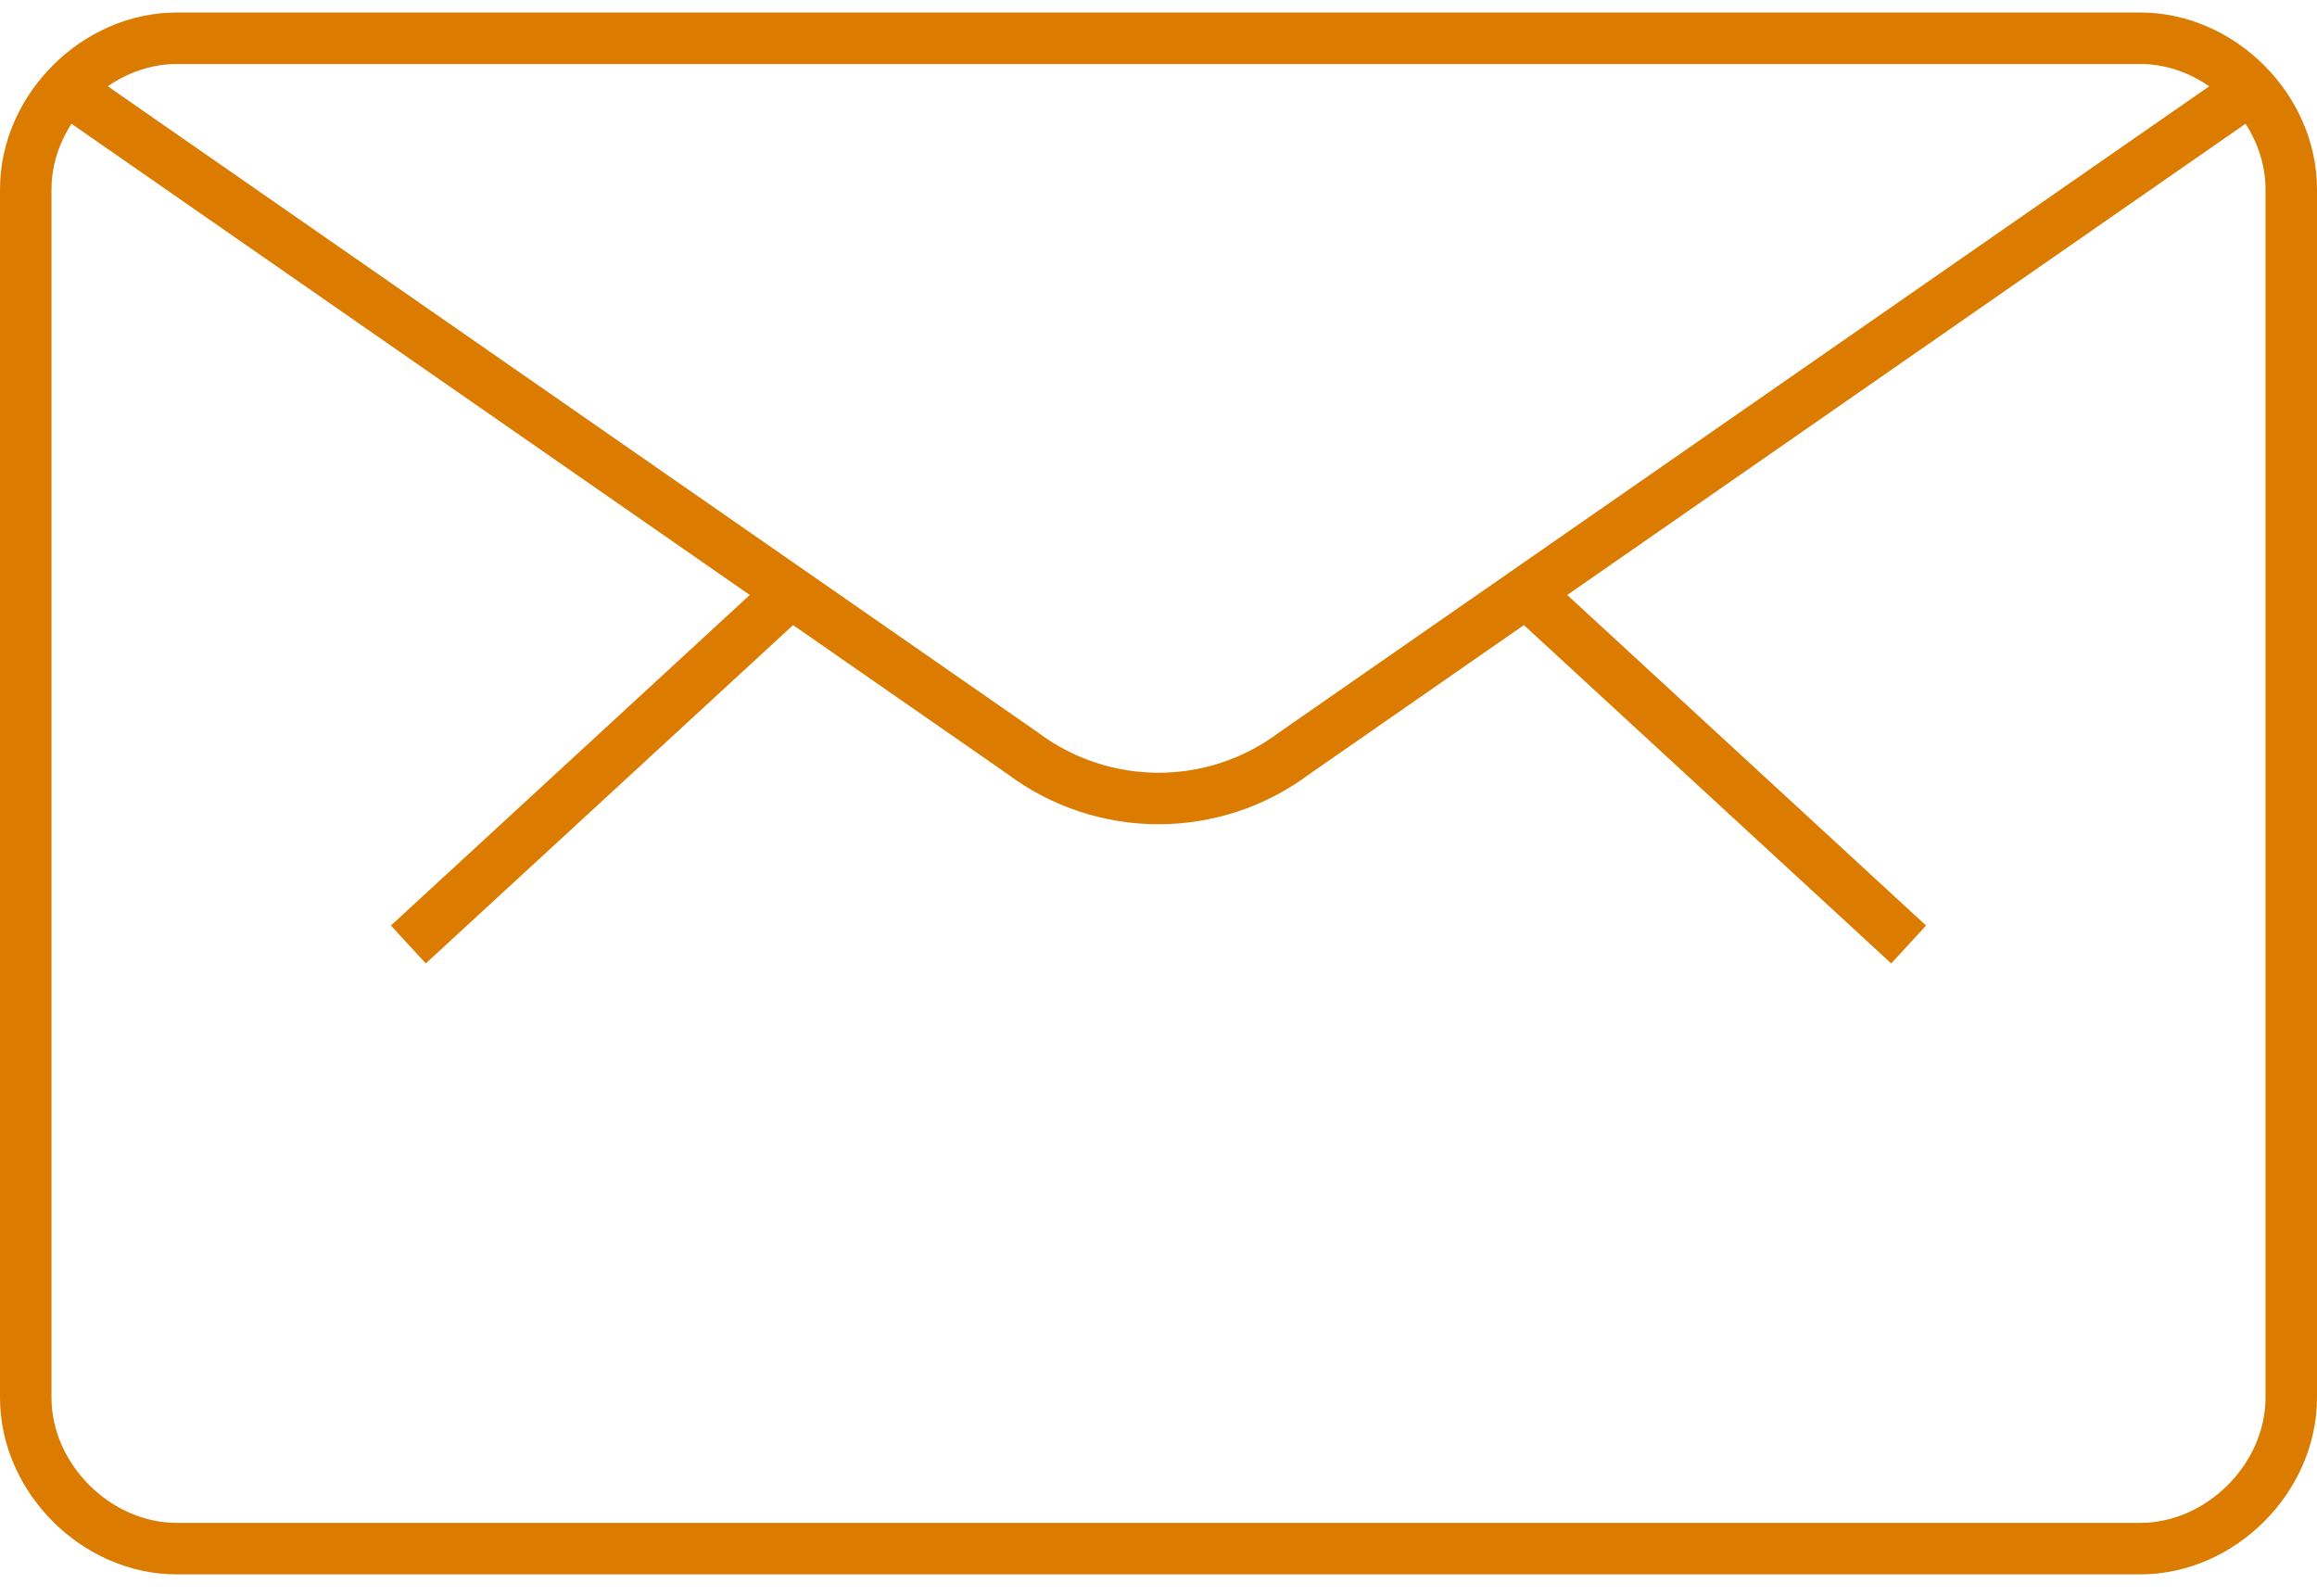
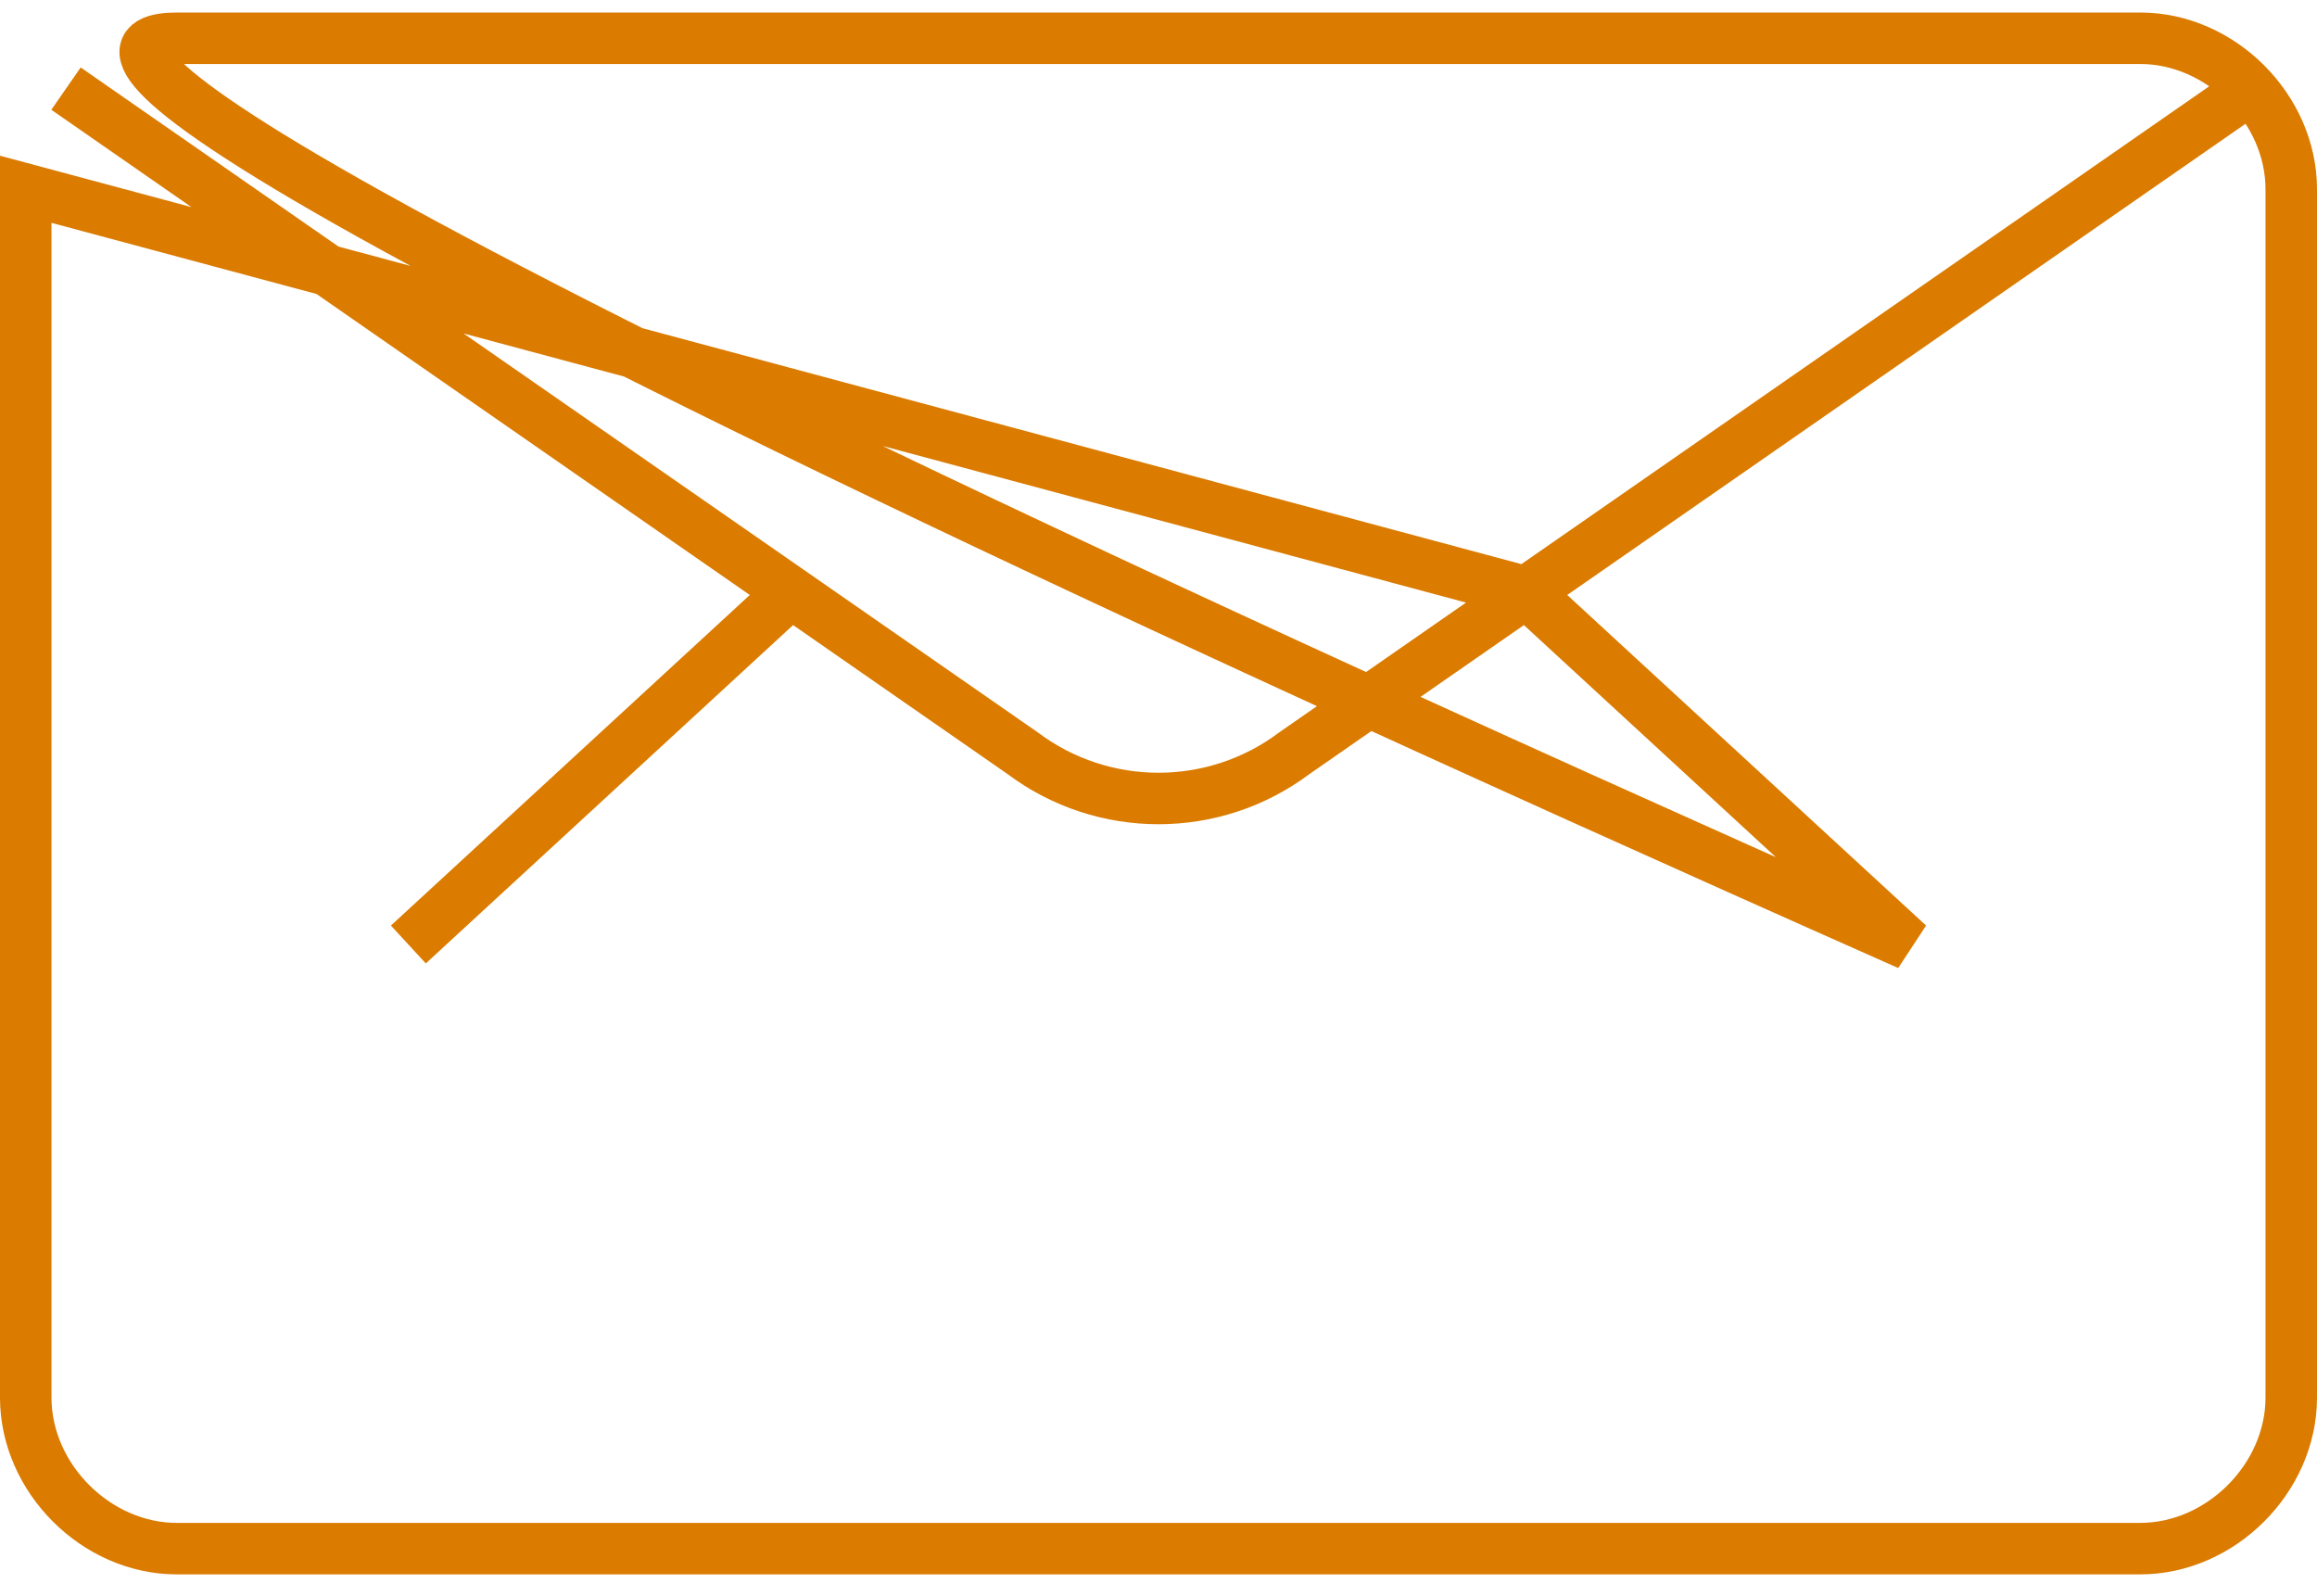
<svg xmlns="http://www.w3.org/2000/svg" width="45" height="31" viewBox="0 0 45 31" fill="none">
  <g id="Group">
-     <path id="Vector" d="M43.718 1.721L25.14 14.627C23.576 15.801 21.424 15.801 19.86 14.627L1.282 1.721M15.362 11.498L7.931 18.343M29.638 11.498L37.069 18.343M0.5 3.676C0.5 2.112 1.869 0.743 3.433 0.743H41.567C43.131 0.743 44.5 2.112 44.5 3.676V27.143C44.5 28.707 43.131 30.076 41.567 30.076H3.433C1.869 30.076 0.5 28.707 0.5 27.143V3.676Z" stroke="#DB7B00" />
+     <path id="Vector" d="M43.718 1.721L25.14 14.627C23.576 15.801 21.424 15.801 19.86 14.627L1.282 1.721M15.362 11.498L7.931 18.343M29.638 11.498L37.069 18.343C0.5 2.112 1.869 0.743 3.433 0.743H41.567C43.131 0.743 44.5 2.112 44.5 3.676V27.143C44.5 28.707 43.131 30.076 41.567 30.076H3.433C1.869 30.076 0.5 28.707 0.5 27.143V3.676Z" stroke="#DB7B00" />
  </g>
</svg>